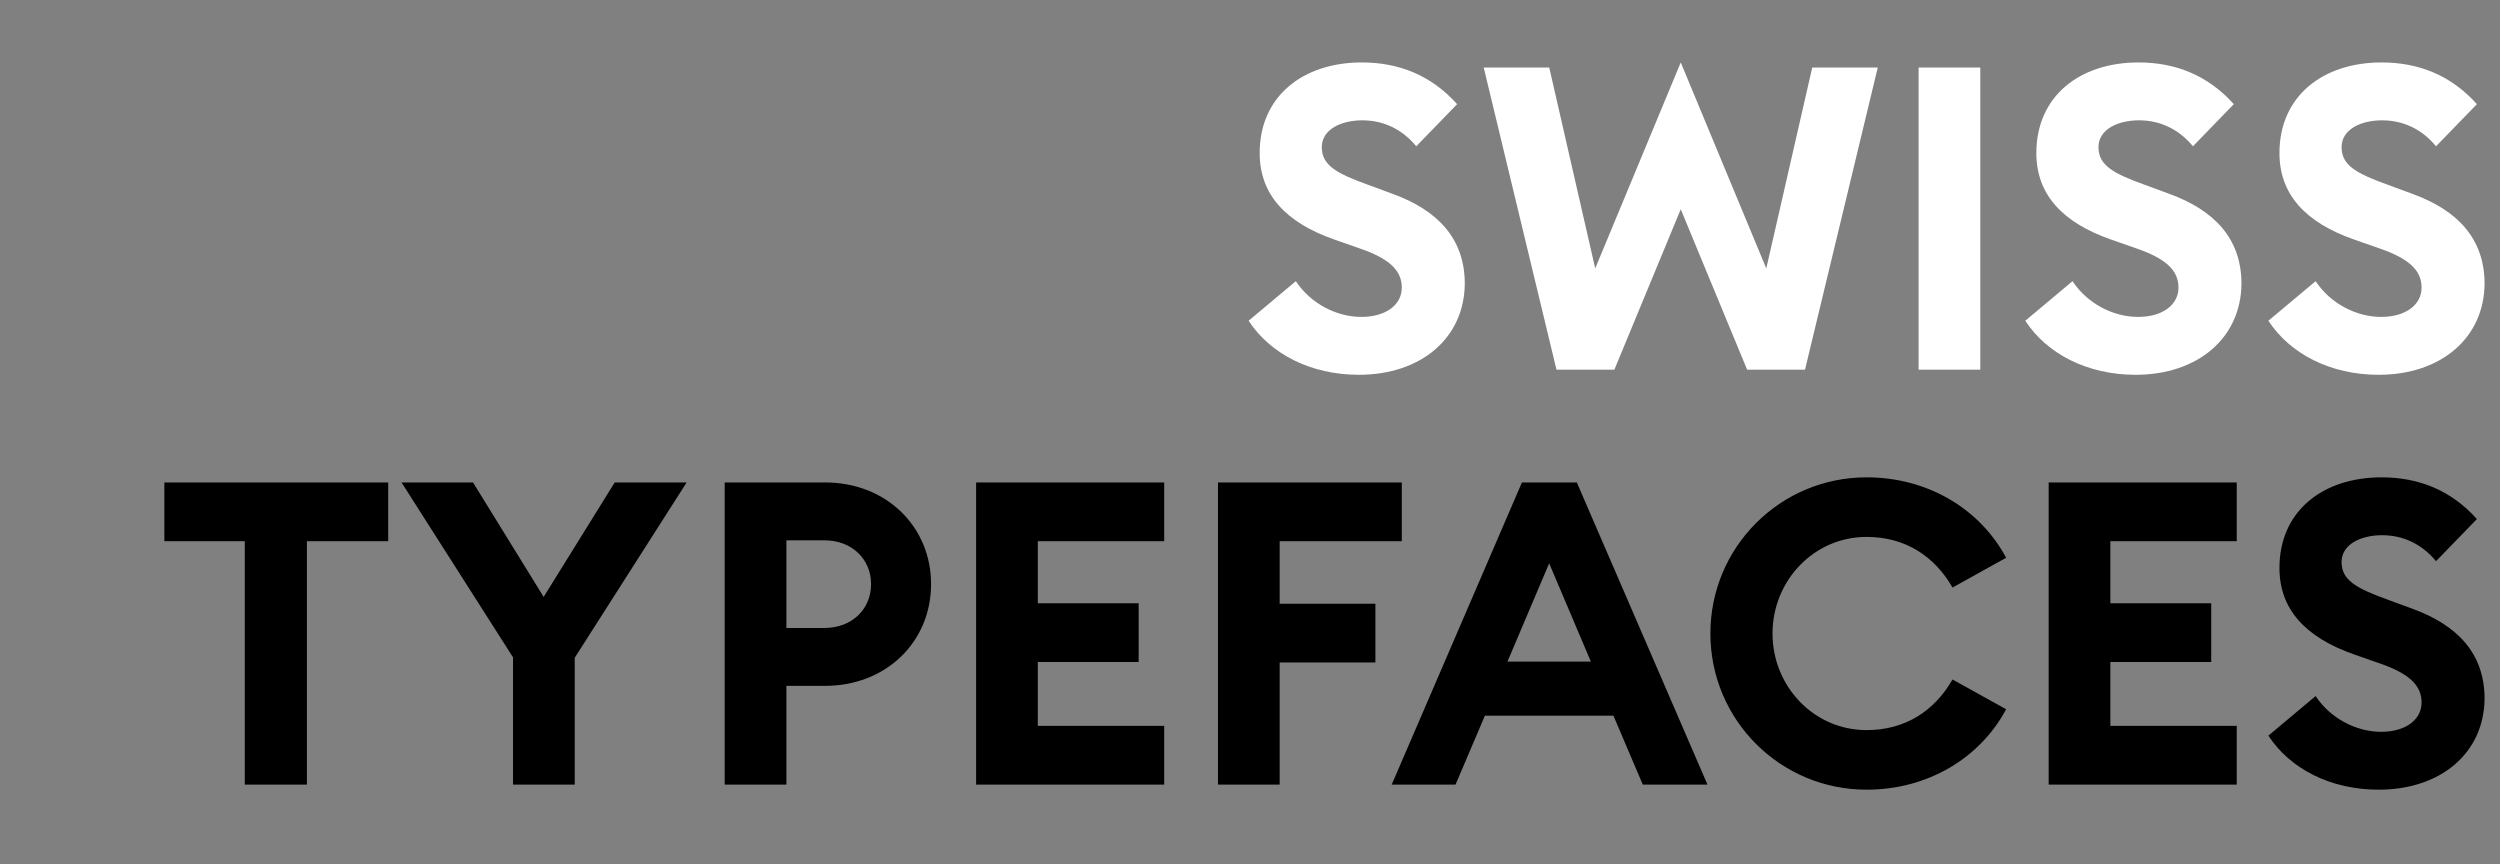
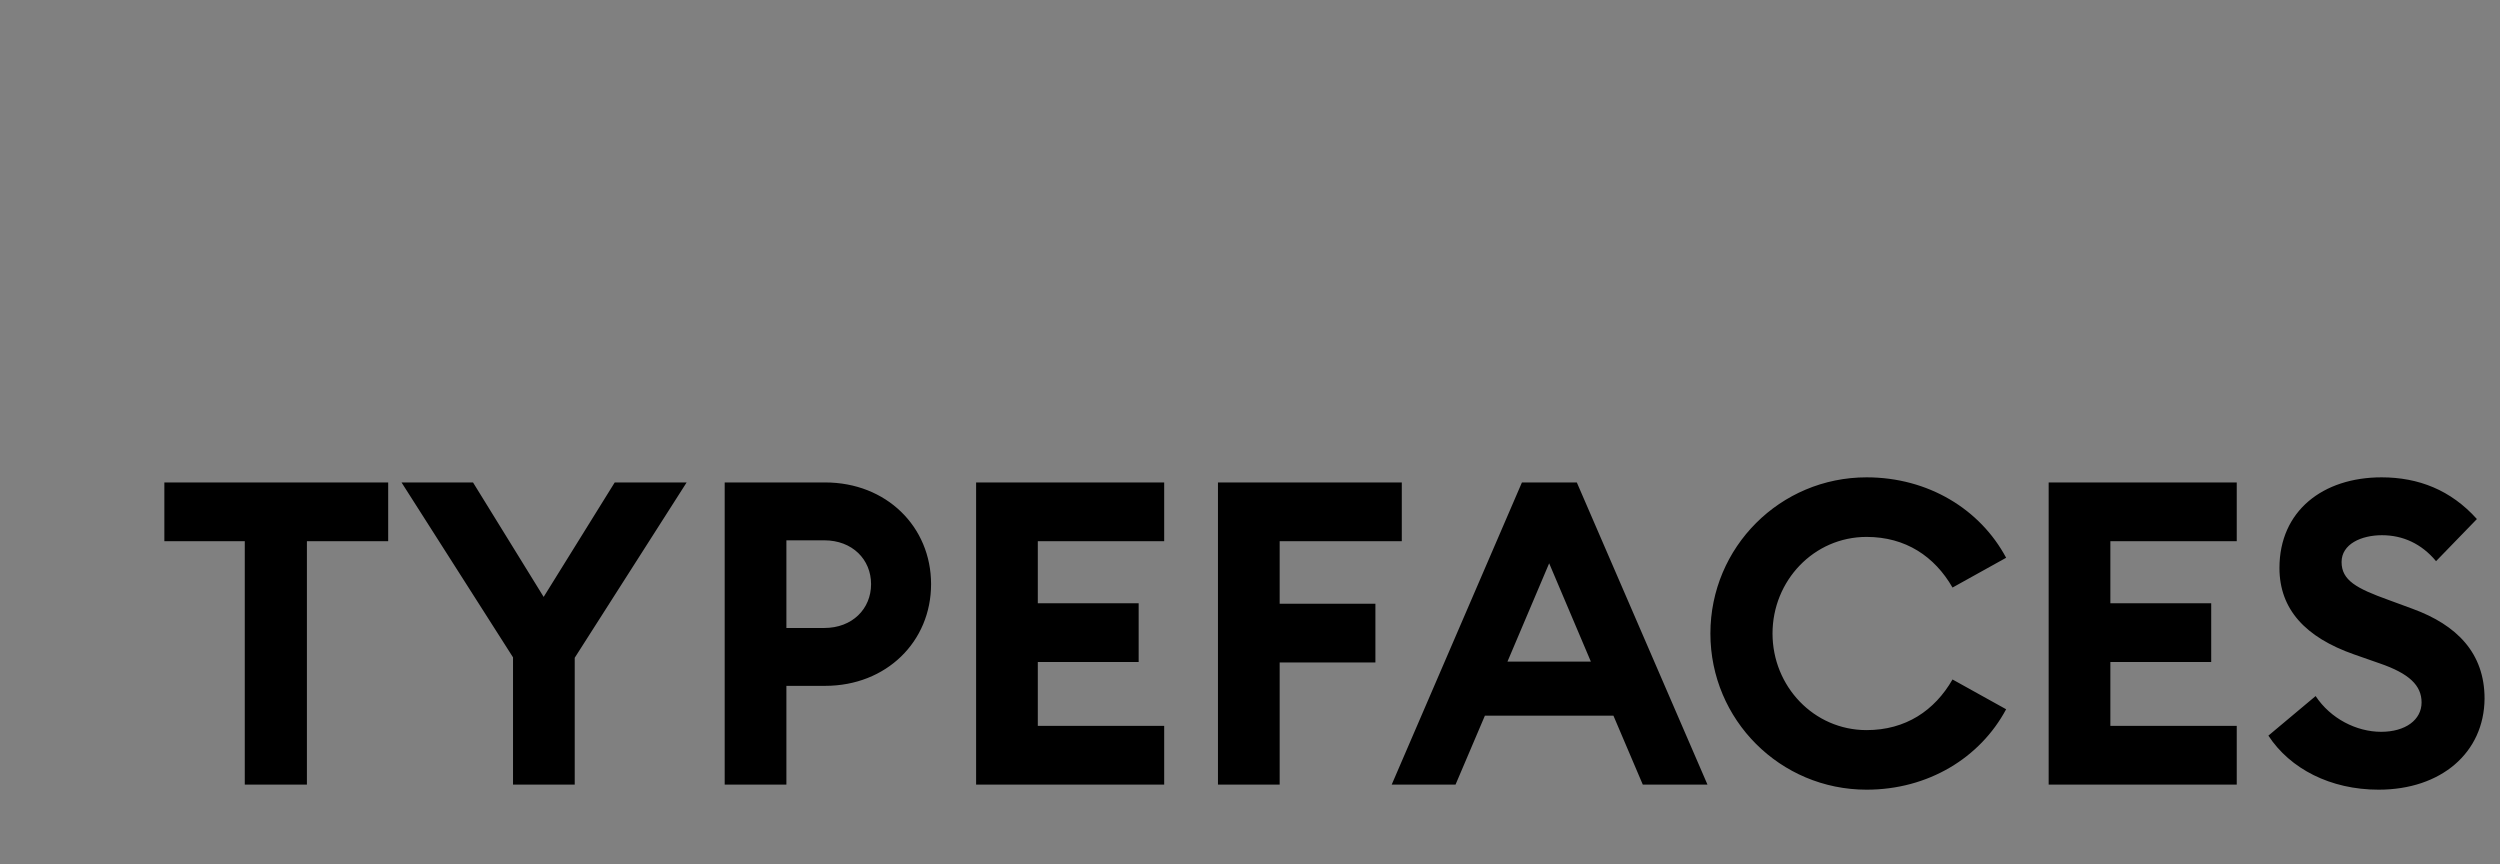
<svg xmlns="http://www.w3.org/2000/svg" width="940" height="325" viewBox="0 0 940 325" fill="none">
  <rect x="0" y="0" width="940" height="325" fill="#808080" stroke="none" />
-   <path d="M469.476 120.6C477.636 133.08 492.836 140.92 510.916 140.92C534.436 140.92 550.596 127 550.756 106.68C550.756 89.56 540.356 79 523.716 72.92L514.596 69.56C502.596 65.24 496.996 62.2 496.996 55.32C496.996 48.6 504.356 45.24 512.196 45.24C520.036 45.24 527.076 48.44 532.516 55L547.876 39.16C538.116 28.28 525.956 23.48 512.036 23.48C489.956 23.48 473.636 36.12 473.636 57.56C473.636 73.08 483.396 83.64 501.636 90.04L511.236 93.4C522.436 97.24 527.076 101.72 527.076 108.12C527.076 114.68 520.996 119.16 511.876 119.16C502.596 119.16 492.836 114.2 487.236 105.72L469.476 120.6ZM656.92 139H678.68L706.04 25.4H681.4L664.12 100.92L631.96 23.48L599.8 100.92L582.52 25.4H557.88L585.24 139H607L631.96 78.68L656.92 139ZM721.39 139H744.59V25.4H721.39V139ZM761.508 120.6C769.668 133.08 784.868 140.92 802.948 140.92C826.468 140.92 842.628 127 842.788 106.68C842.788 89.56 832.388 79 815.748 72.92L806.628 69.56C794.628 65.24 789.028 62.2 789.028 55.32C789.028 48.6 796.388 45.24 804.227 45.24C812.068 45.24 819.108 48.44 824.548 55L839.908 39.16C830.148 28.28 817.988 23.48 804.068 23.48C781.988 23.48 765.668 36.12 765.668 57.56C765.668 73.08 775.428 83.64 793.668 90.04L803.268 93.4C814.468 97.24 819.108 101.72 819.108 108.12C819.108 114.68 813.028 119.16 803.908 119.16C794.628 119.16 784.868 114.2 779.268 105.72L761.508 120.6ZM852.914 120.6C861.074 133.08 876.274 140.92 894.354 140.92C917.874 140.92 934.034 127 934.194 106.68C934.194 89.56 923.794 79 907.154 72.92L898.034 69.56C886.034 65.24 880.434 62.2 880.434 55.32C880.434 48.6 887.794 45.24 895.634 45.24C903.474 45.24 910.514 48.44 915.954 55L931.314 39.16C921.554 28.28 909.394 23.48 895.474 23.48C873.394 23.48 857.074 36.12 857.074 57.56C857.074 73.08 866.834 83.64 885.074 90.04L894.674 93.4C905.874 97.24 910.514 101.72 910.514 108.12C910.514 114.68 904.434 119.16 895.314 119.16C886.034 119.16 876.274 114.2 870.674 105.72L852.914 120.6Z" fill="white" />
  <path d="M92.037 295H115.398L115.398 203.48H145.958V181.4L61.797 181.4V203.48H92.037L92.037 295ZM192.895 295H216.095V247.32L258.175 181.4L231.135 181.4L204.415 224.44L177.855 181.4H150.975L192.895 247.16V295ZM310.244 181.4H272.484V295H295.684V257.88H310.244C333.284 257.88 350.084 241.24 350.084 219.64C350.084 198.04 333.284 181.4 310.244 181.4ZM309.924 236.12H295.684V203.16H309.924C320.484 203.16 327.524 210.36 327.524 219.64C327.524 228.92 320.484 236.12 309.924 236.12ZM367.015 295H437.735V272.92H390.215V248.92H428.135V226.84H390.215V203.48H437.735V181.4H367.015V295ZM457.953 295H481.153V249.08L517.153 249.08V227L481.153 227V203.48H527.073V181.4H457.953V295ZM523.285 295H547.285L558.325 269.08H606.645L617.685 295H642.005L592.885 181.4H572.245L523.285 295ZM566.805 248.76L582.485 211.8L598.165 248.76L566.805 248.76ZM643.108 238.2C643.108 270.68 669.348 296.92 701.828 296.92C725.028 296.92 744.548 284.92 754.308 266.68L734.148 255.48C727.428 267.16 716.548 274.52 701.828 274.52C681.988 274.52 666.468 258.04 666.468 238.2C666.468 218.36 681.988 201.88 701.828 201.88C716.548 201.88 727.428 209.24 734.148 220.92L754.308 209.72C744.548 191.48 725.028 179.48 701.828 179.48C669.348 179.48 643.108 205.72 643.108 238.2ZM770.296 295H841.016V272.92H793.496V248.92H831.416V226.84H793.496V203.48L841.016 203.48V181.4L770.296 181.4V295ZM852.914 276.6C861.074 289.08 876.274 296.92 894.354 296.92C917.874 296.92 934.034 283 934.194 262.68C934.194 245.56 923.794 235 907.154 228.92L898.034 225.56C886.034 221.24 880.434 218.2 880.434 211.32C880.434 204.6 887.794 201.24 895.634 201.24C903.474 201.24 910.514 204.44 915.954 211L931.314 195.16C921.554 184.28 909.394 179.48 895.474 179.48C873.394 179.48 857.074 192.12 857.074 213.56C857.074 229.08 866.834 239.64 885.074 246.04L894.674 249.4C905.874 253.24 910.514 257.72 910.514 264.12C910.514 270.68 904.434 275.16 895.314 275.16C886.034 275.16 876.274 270.2 870.674 261.72L852.914 276.6Z" fill="black" />
</svg>